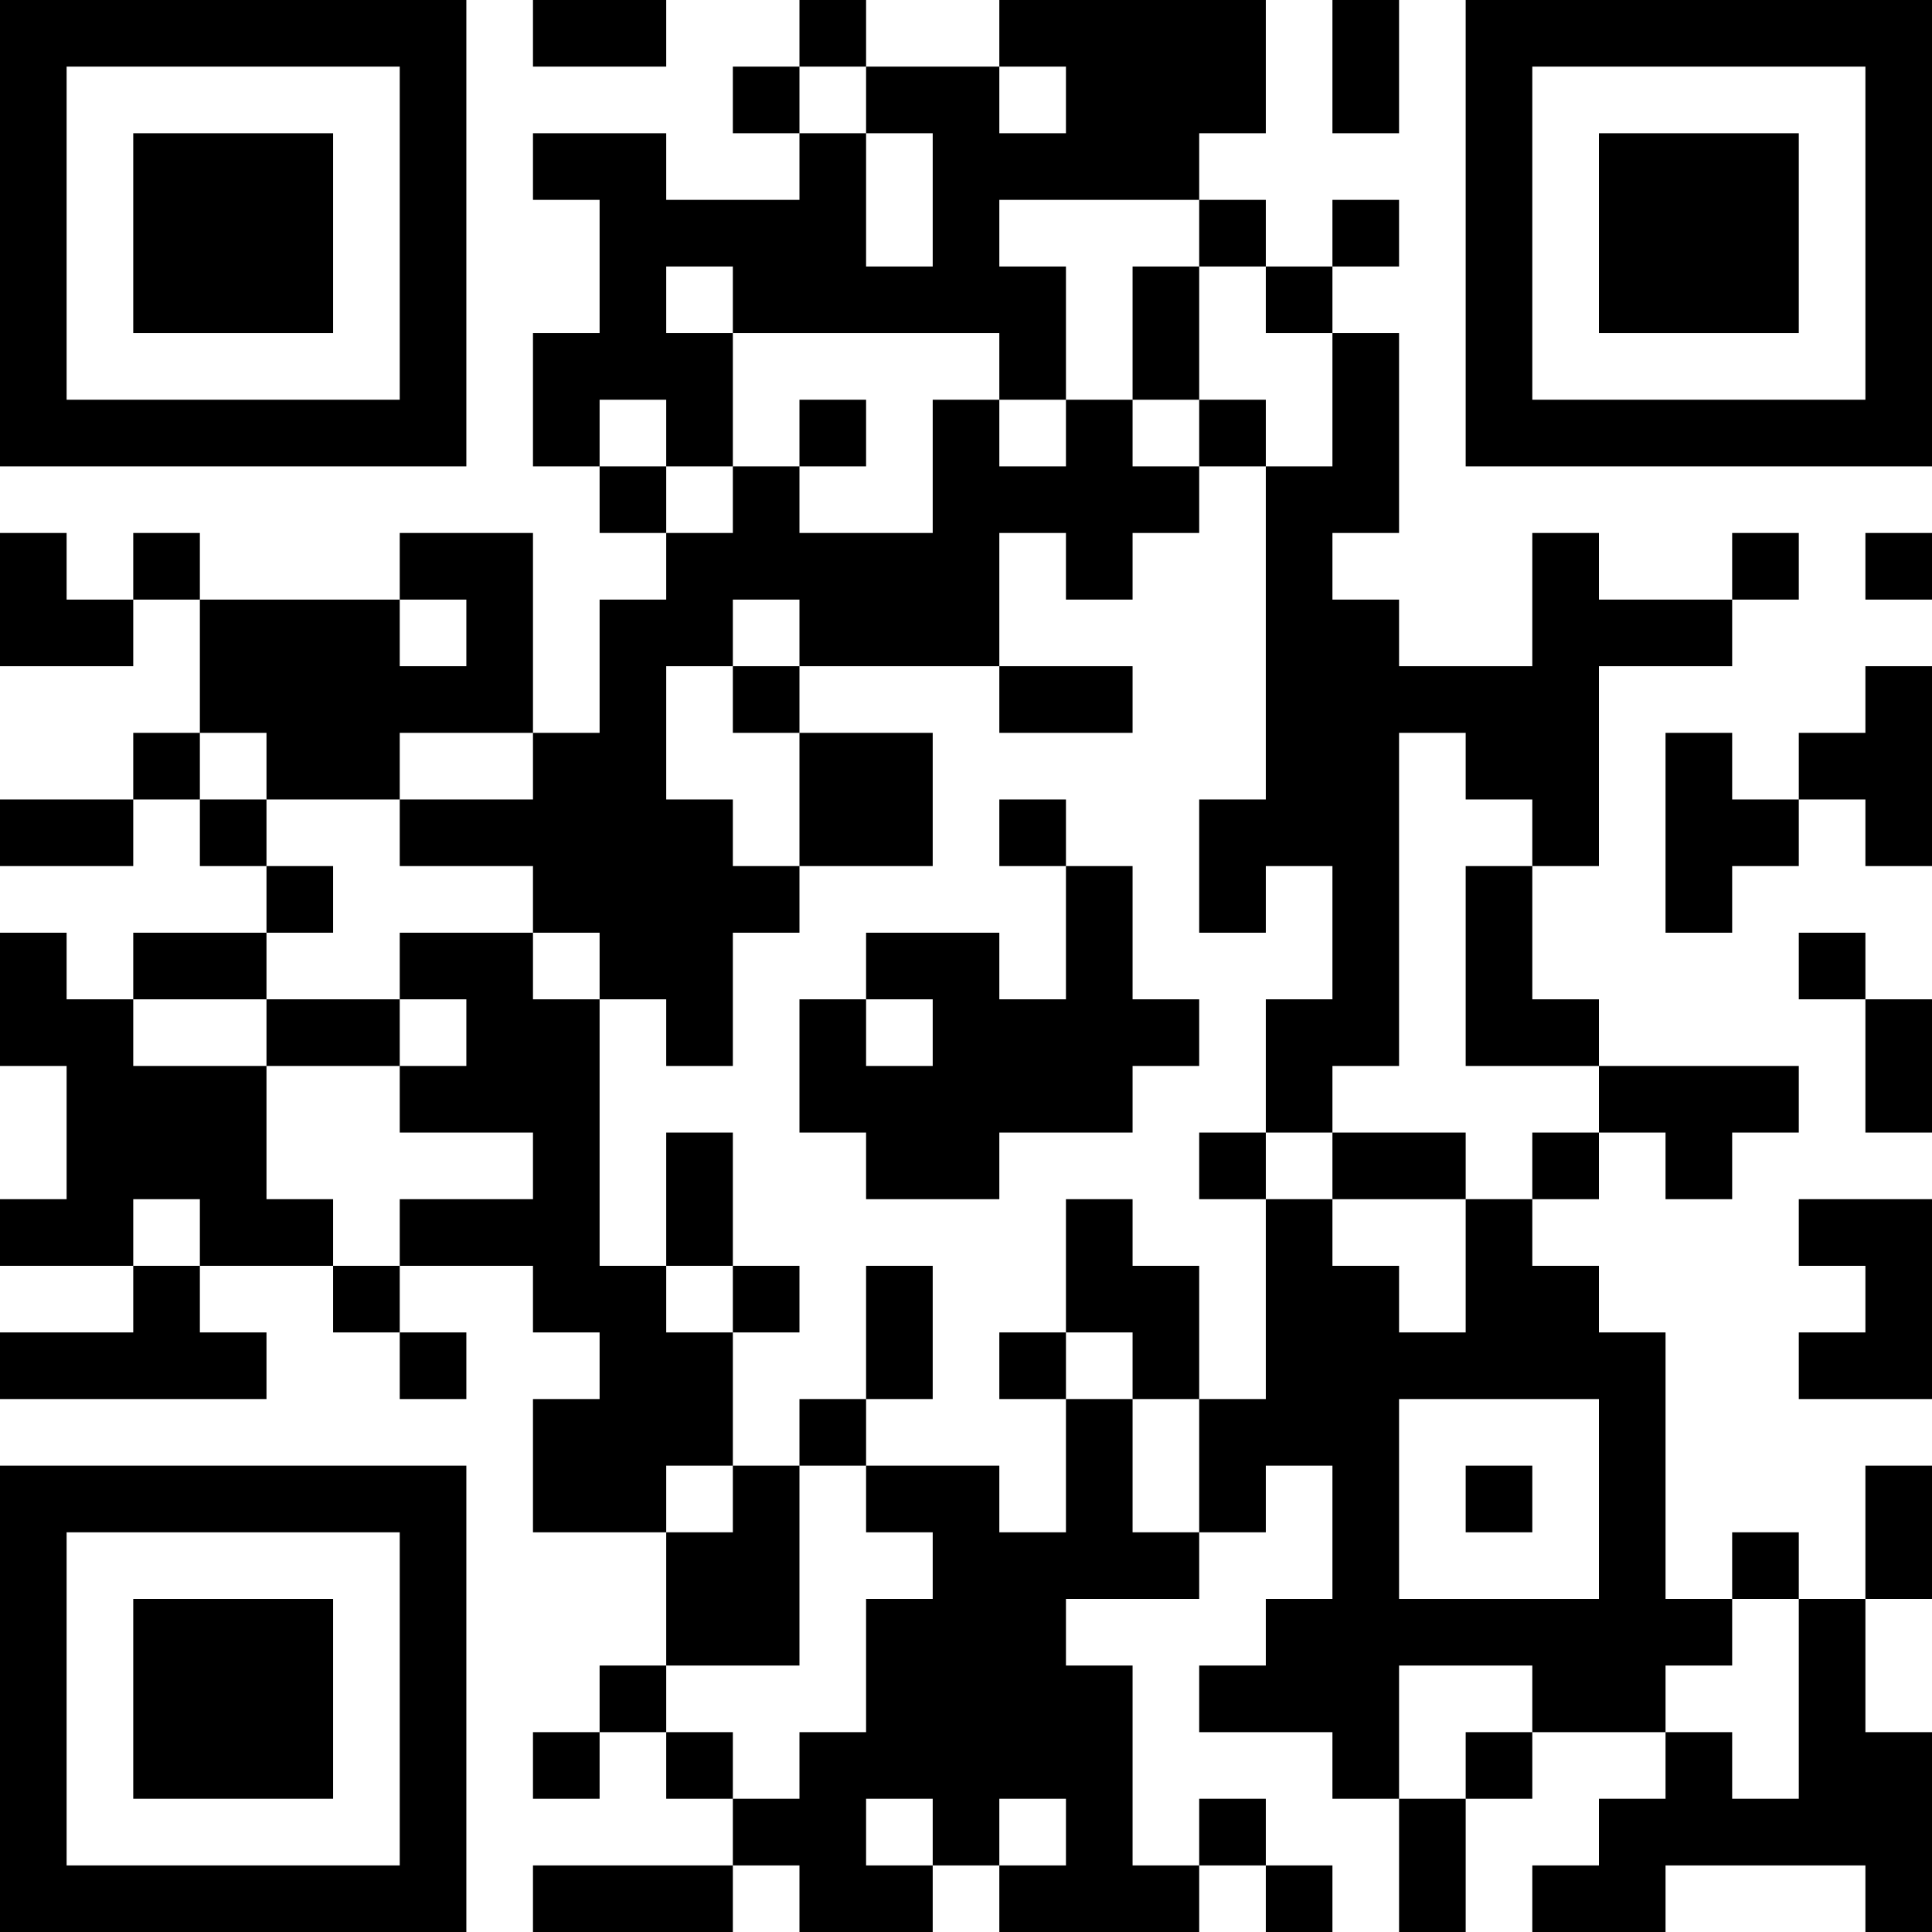
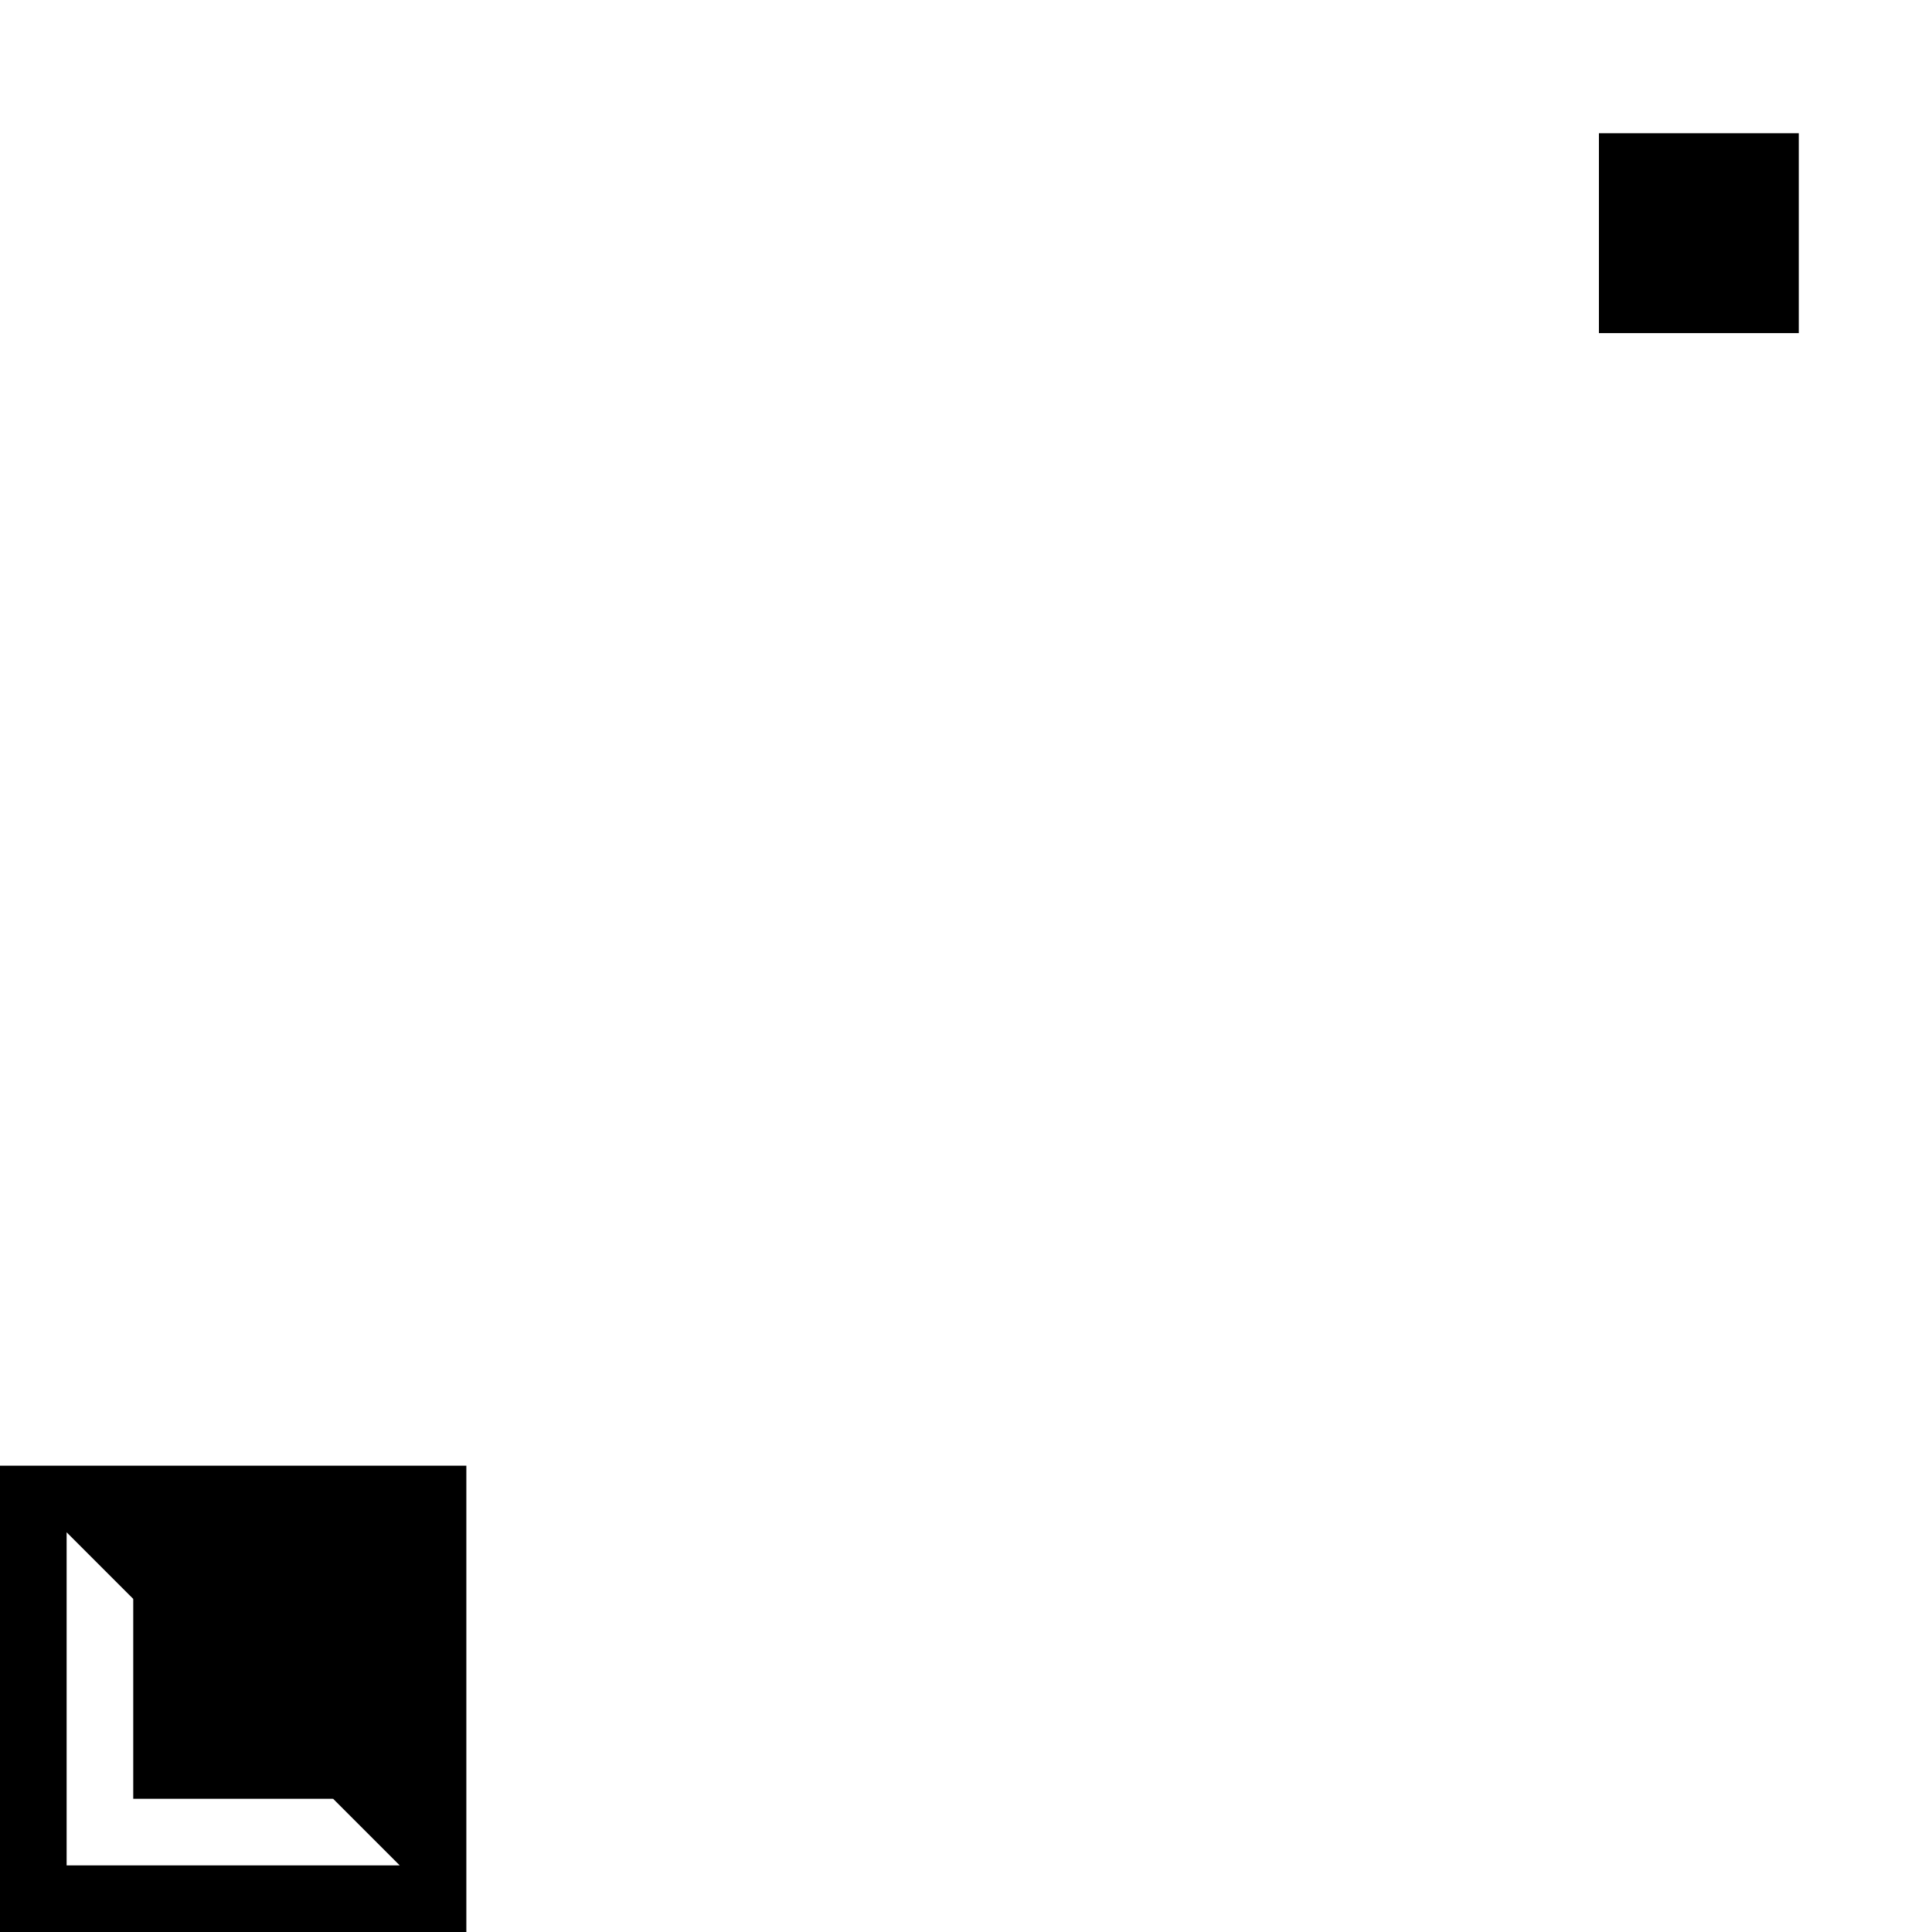
<svg xmlns="http://www.w3.org/2000/svg" version="1.1" width="300" height="300" viewBox="0 0 300 300">
  <rect x="0" y="0" width="300" height="300" fill="#ffffff" />
  <g transform="scale(10.345)">
    <g transform="translate(0,0)">
      <g>
        <g transform="translate(3.5,3.5)">
-           <path fill-rule="evenodd" d="M-3.5 -3.5L3.5 -3.5L3.5 3.5L-3.5 3.5ZM-2.5 -2.5L-2.5 2.5L2.5 2.5L2.5 -2.5Z" fill="#000000" />
-           <path fill-rule="evenodd" d="M-1.5 -1.5L1.5 -1.5L1.5 1.5L-1.5 1.5Z" fill="#000000" />
-         </g>
+           </g>
      </g>
      <g>
        <g transform="translate(25.5,3.5)">
          <g transform="rotate(90)">
-             <path fill-rule="evenodd" d="M-3.5 -3.5L3.5 -3.5L3.5 3.5L-3.5 3.5ZM-2.5 -2.5L-2.5 2.5L2.5 2.5L2.5 -2.5Z" fill="#000000" />
            <path fill-rule="evenodd" d="M-1.5 -1.5L1.5 -1.5L1.5 1.5L-1.5 1.5Z" fill="#000000" />
          </g>
        </g>
      </g>
      <g>
        <g transform="translate(3.5,25.5)">
          <g transform="rotate(-90)">
-             <path fill-rule="evenodd" d="M-3.5 -3.5L3.5 -3.5L3.5 3.5L-3.5 3.5ZM-2.5 -2.5L-2.5 2.5L2.5 2.5L2.5 -2.5Z" fill="#000000" />
+             <path fill-rule="evenodd" d="M-3.5 -3.5L3.5 -3.5L3.5 3.5L-3.5 3.5ZM-2.5 -2.5L-2.5 2.5L2.5 -2.5Z" fill="#000000" />
            <path fill-rule="evenodd" d="M-1.5 -1.5L1.5 -1.5L1.5 1.5L-1.5 1.5Z" fill="#000000" />
          </g>
        </g>
      </g>
-       <path fill-rule="evenodd" d="M8 0L8 1L10 1L10 0ZM12 0L12 1L11 1L11 2L12 2L12 3L10 3L10 2L8 2L8 3L9 3L9 5L8 5L8 7L9 7L9 8L10 8L10 9L9 9L9 11L8 11L8 8L6 8L6 9L3 9L3 8L2 8L2 9L1 9L1 8L0 8L0 10L2 10L2 9L3 9L3 11L2 11L2 12L0 12L0 13L2 13L2 12L3 12L3 13L4 13L4 14L2 14L2 15L1 15L1 14L0 14L0 16L1 16L1 18L0 18L0 19L2 19L2 20L0 20L0 21L4 21L4 20L3 20L3 19L5 19L5 20L6 20L6 21L7 21L7 20L6 20L6 19L8 19L8 20L9 20L9 21L8 21L8 23L10 23L10 25L9 25L9 26L8 26L8 27L9 27L9 26L10 26L10 27L11 27L11 28L8 28L8 29L11 29L11 28L12 28L12 29L14 29L14 28L15 28L15 29L18 29L18 28L19 28L19 29L20 29L20 28L19 28L19 27L18 27L18 28L17 28L17 25L16 25L16 24L18 24L18 23L19 23L19 22L20 22L20 24L19 24L19 25L18 25L18 26L20 26L20 27L21 27L21 29L22 29L22 27L23 27L23 26L25 26L25 27L24 27L24 28L23 28L23 29L25 29L25 28L28 28L28 29L29 29L29 26L28 26L28 24L29 24L29 22L28 22L28 24L27 24L27 23L26 23L26 24L25 24L25 20L24 20L24 19L23 19L23 18L24 18L24 17L25 17L25 18L26 18L26 17L27 17L27 16L24 16L24 15L23 15L23 13L24 13L24 10L26 10L26 9L27 9L27 8L26 8L26 9L24 9L24 8L23 8L23 10L21 10L21 9L20 9L20 8L21 8L21 5L20 5L20 4L21 4L21 3L20 3L20 4L19 4L19 3L18 3L18 2L19 2L19 0L15 0L15 1L13 1L13 0ZM20 0L20 2L21 2L21 0ZM12 1L12 2L13 2L13 4L14 4L14 2L13 2L13 1ZM15 1L15 2L16 2L16 1ZM15 3L15 4L16 4L16 6L15 6L15 5L11 5L11 4L10 4L10 5L11 5L11 7L10 7L10 6L9 6L9 7L10 7L10 8L11 8L11 7L12 7L12 8L14 8L14 6L15 6L15 7L16 7L16 6L17 6L17 7L18 7L18 8L17 8L17 9L16 9L16 8L15 8L15 10L12 10L12 9L11 9L11 10L10 10L10 12L11 12L11 13L12 13L12 14L11 14L11 16L10 16L10 15L9 15L9 14L8 14L8 13L6 13L6 12L8 12L8 11L6 11L6 12L4 12L4 11L3 11L3 12L4 12L4 13L5 13L5 14L4 14L4 15L2 15L2 16L4 16L4 18L5 18L5 19L6 19L6 18L8 18L8 17L6 17L6 16L7 16L7 15L6 15L6 14L8 14L8 15L9 15L9 19L10 19L10 20L11 20L11 22L10 22L10 23L11 23L11 22L12 22L12 25L10 25L10 26L11 26L11 27L12 27L12 26L13 26L13 24L14 24L14 23L13 23L13 22L15 22L15 23L16 23L16 21L17 21L17 23L18 23L18 21L19 21L19 18L20 18L20 19L21 19L21 20L22 20L22 18L23 18L23 17L24 17L24 16L22 16L22 13L23 13L23 12L22 12L22 11L21 11L21 16L20 16L20 17L19 17L19 15L20 15L20 13L19 13L19 14L18 14L18 12L19 12L19 7L20 7L20 5L19 5L19 4L18 4L18 3ZM17 4L17 6L18 6L18 7L19 7L19 6L18 6L18 4ZM12 6L12 7L13 7L13 6ZM28 8L28 9L29 9L29 8ZM6 9L6 10L7 10L7 9ZM11 10L11 11L12 11L12 13L14 13L14 11L12 11L12 10ZM15 10L15 11L17 11L17 10ZM28 10L28 11L27 11L27 12L26 12L26 11L25 11L25 14L26 14L26 13L27 13L27 12L28 12L28 13L29 13L29 10ZM15 12L15 13L16 13L16 15L15 15L15 14L13 14L13 15L12 15L12 17L13 17L13 18L15 18L15 17L17 17L17 16L18 16L18 15L17 15L17 13L16 13L16 12ZM27 14L27 15L28 15L28 17L29 17L29 15L28 15L28 14ZM4 15L4 16L6 16L6 15ZM13 15L13 16L14 16L14 15ZM10 17L10 19L11 19L11 20L12 20L12 19L11 19L11 17ZM18 17L18 18L19 18L19 17ZM20 17L20 18L22 18L22 17ZM2 18L2 19L3 19L3 18ZM16 18L16 20L15 20L15 21L16 21L16 20L17 20L17 21L18 21L18 19L17 19L17 18ZM27 18L27 19L28 19L28 20L27 20L27 21L29 21L29 18ZM13 19L13 21L12 21L12 22L13 22L13 21L14 21L14 19ZM21 21L21 24L24 24L24 21ZM22 22L22 23L23 23L23 22ZM26 24L26 25L25 25L25 26L26 26L26 27L27 27L27 24ZM21 25L21 27L22 27L22 26L23 26L23 25ZM13 27L13 28L14 28L14 27ZM15 27L15 28L16 28L16 27Z" fill="#000000" />
    </g>
  </g>
</svg>